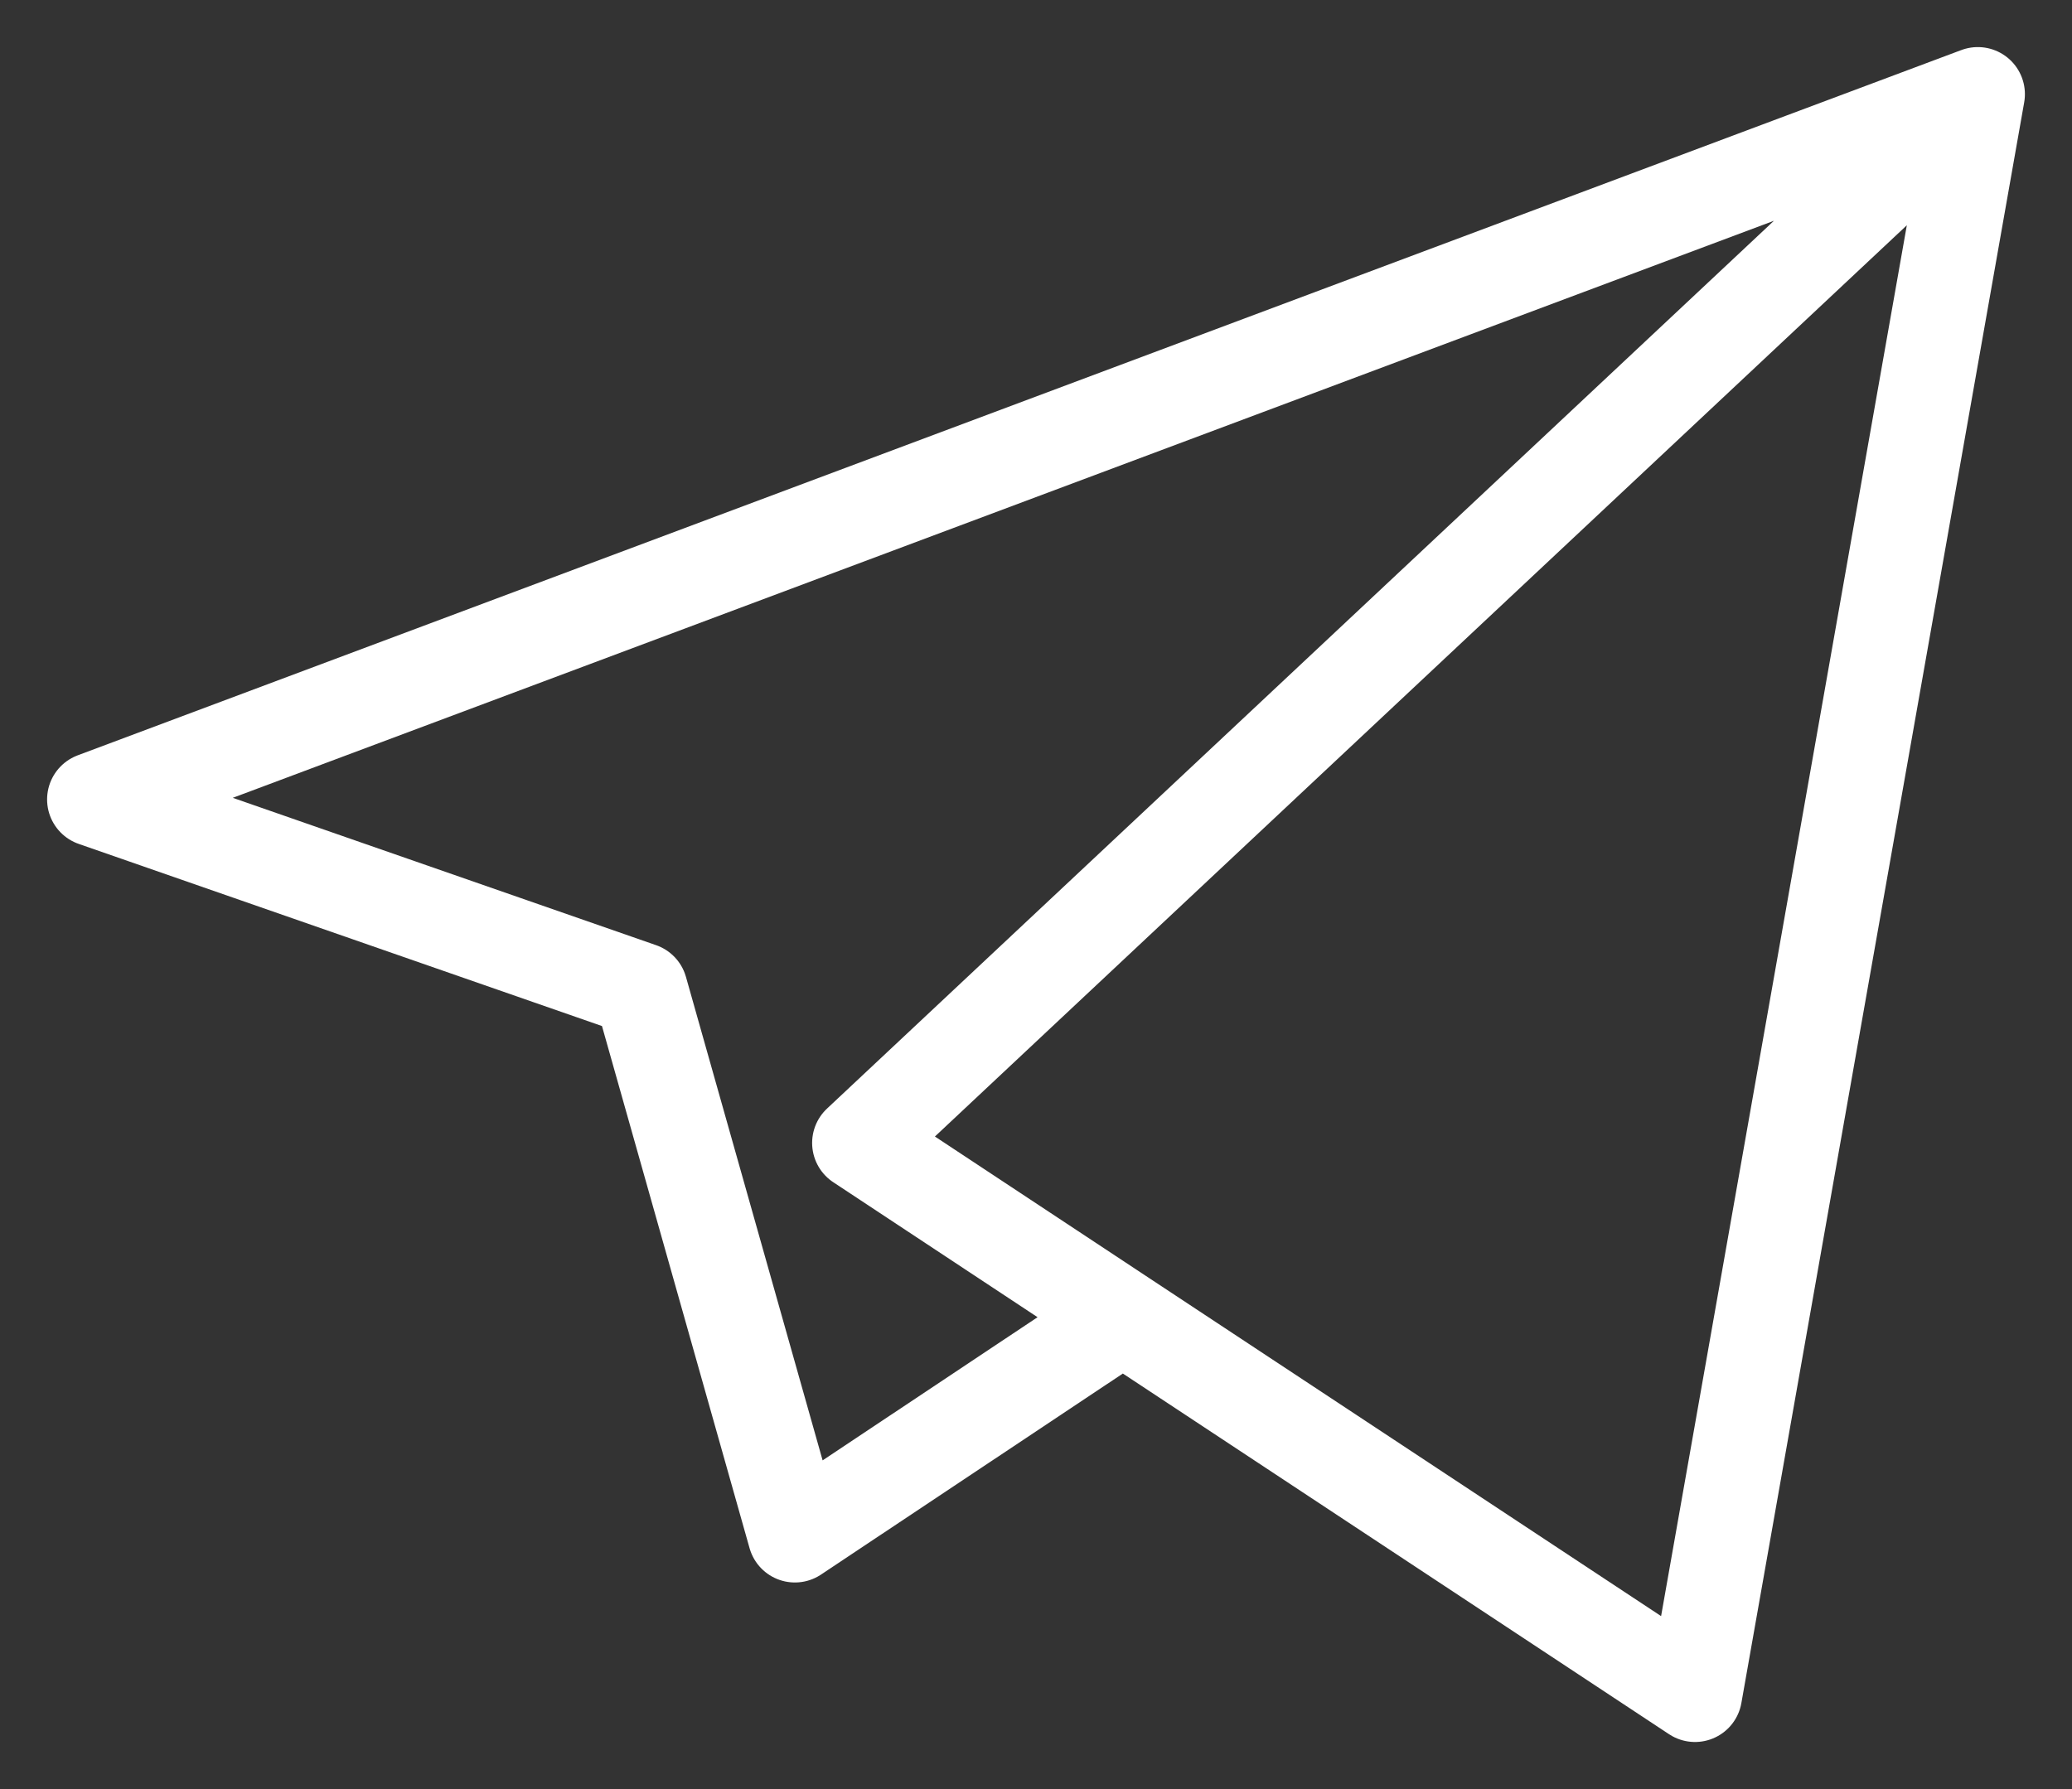
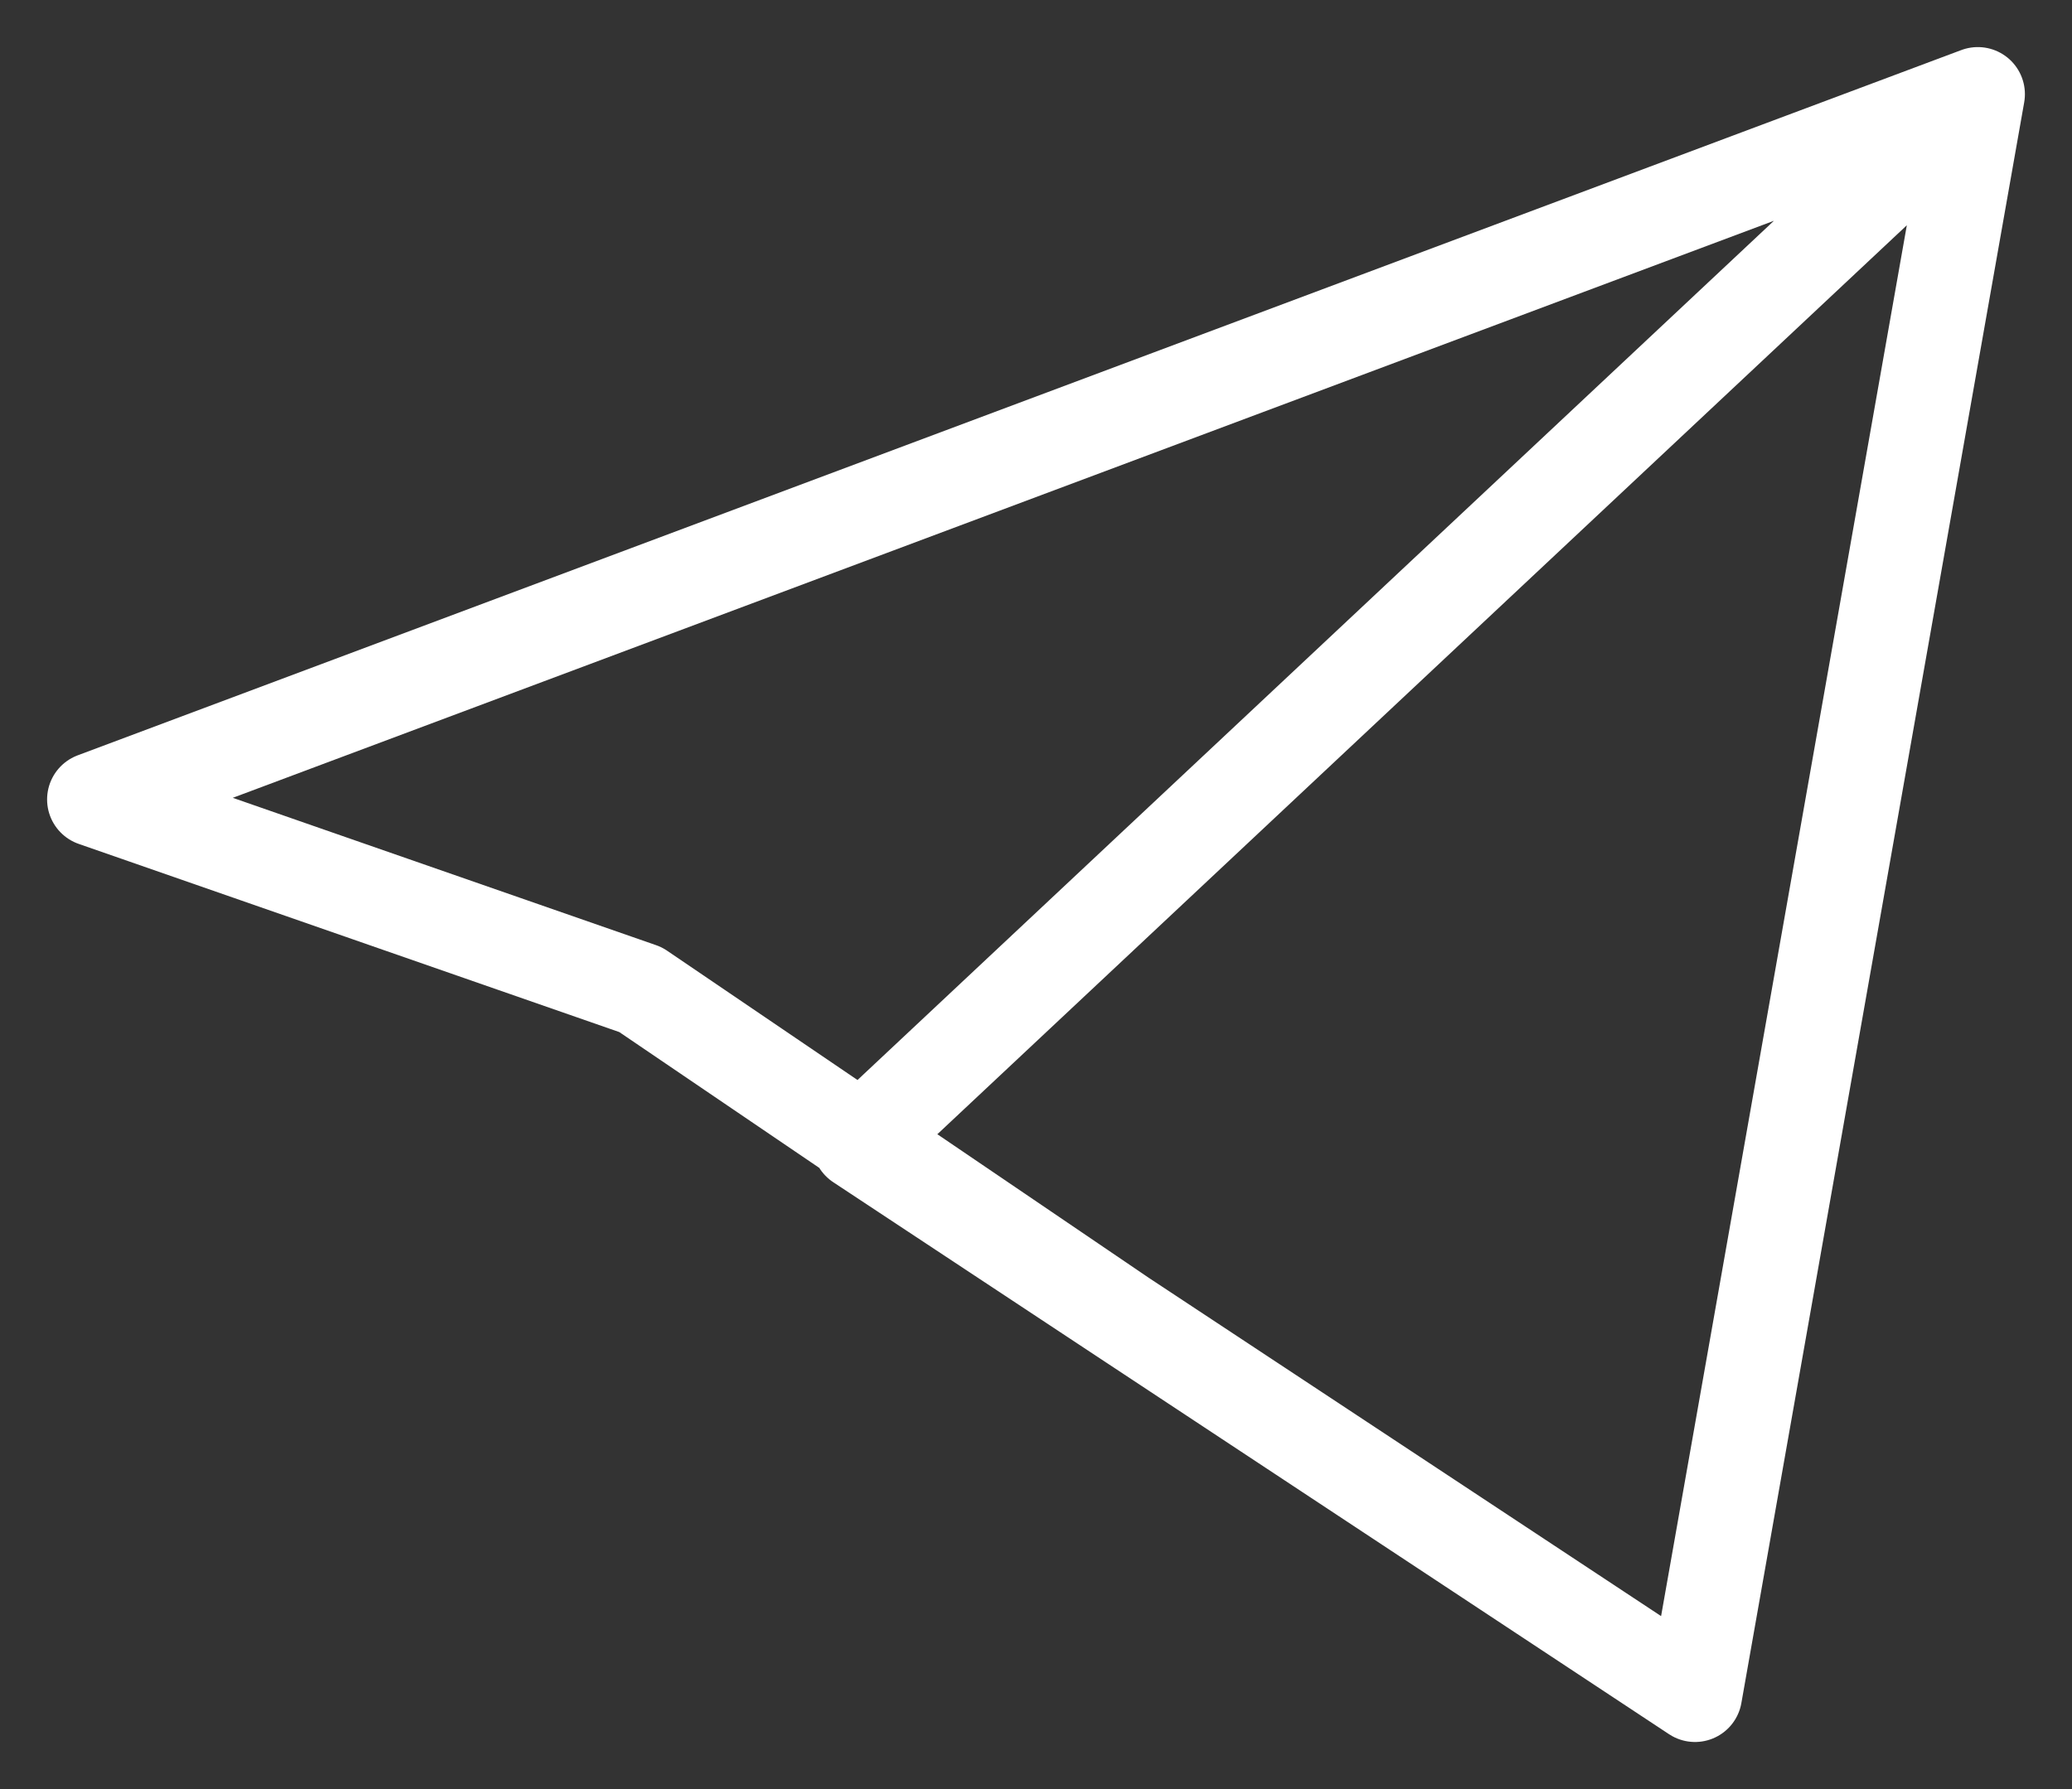
<svg xmlns="http://www.w3.org/2000/svg" width="22" height="19" viewBox="0 0 22 19" fill="none">
  <rect x="0" y="0" width="22" height="19" fill="#333333" stroke="none" />
-   <path d="M21 1L1 8.49L6.802 10.51L8.44 16.306L11.921 13.987M21 1L17.997 18L11.921 13.987M21 1L9.123 12.138L11.921 13.987" stroke="white" stroke-linecap="round" stroke-linejoin="round" />
+   <path d="M21 1L1 8.49L6.802 10.51L11.921 13.987M21 1L17.997 18L11.921 13.987M21 1L9.123 12.138L11.921 13.987" stroke="white" stroke-linecap="round" stroke-linejoin="round" />
</svg>